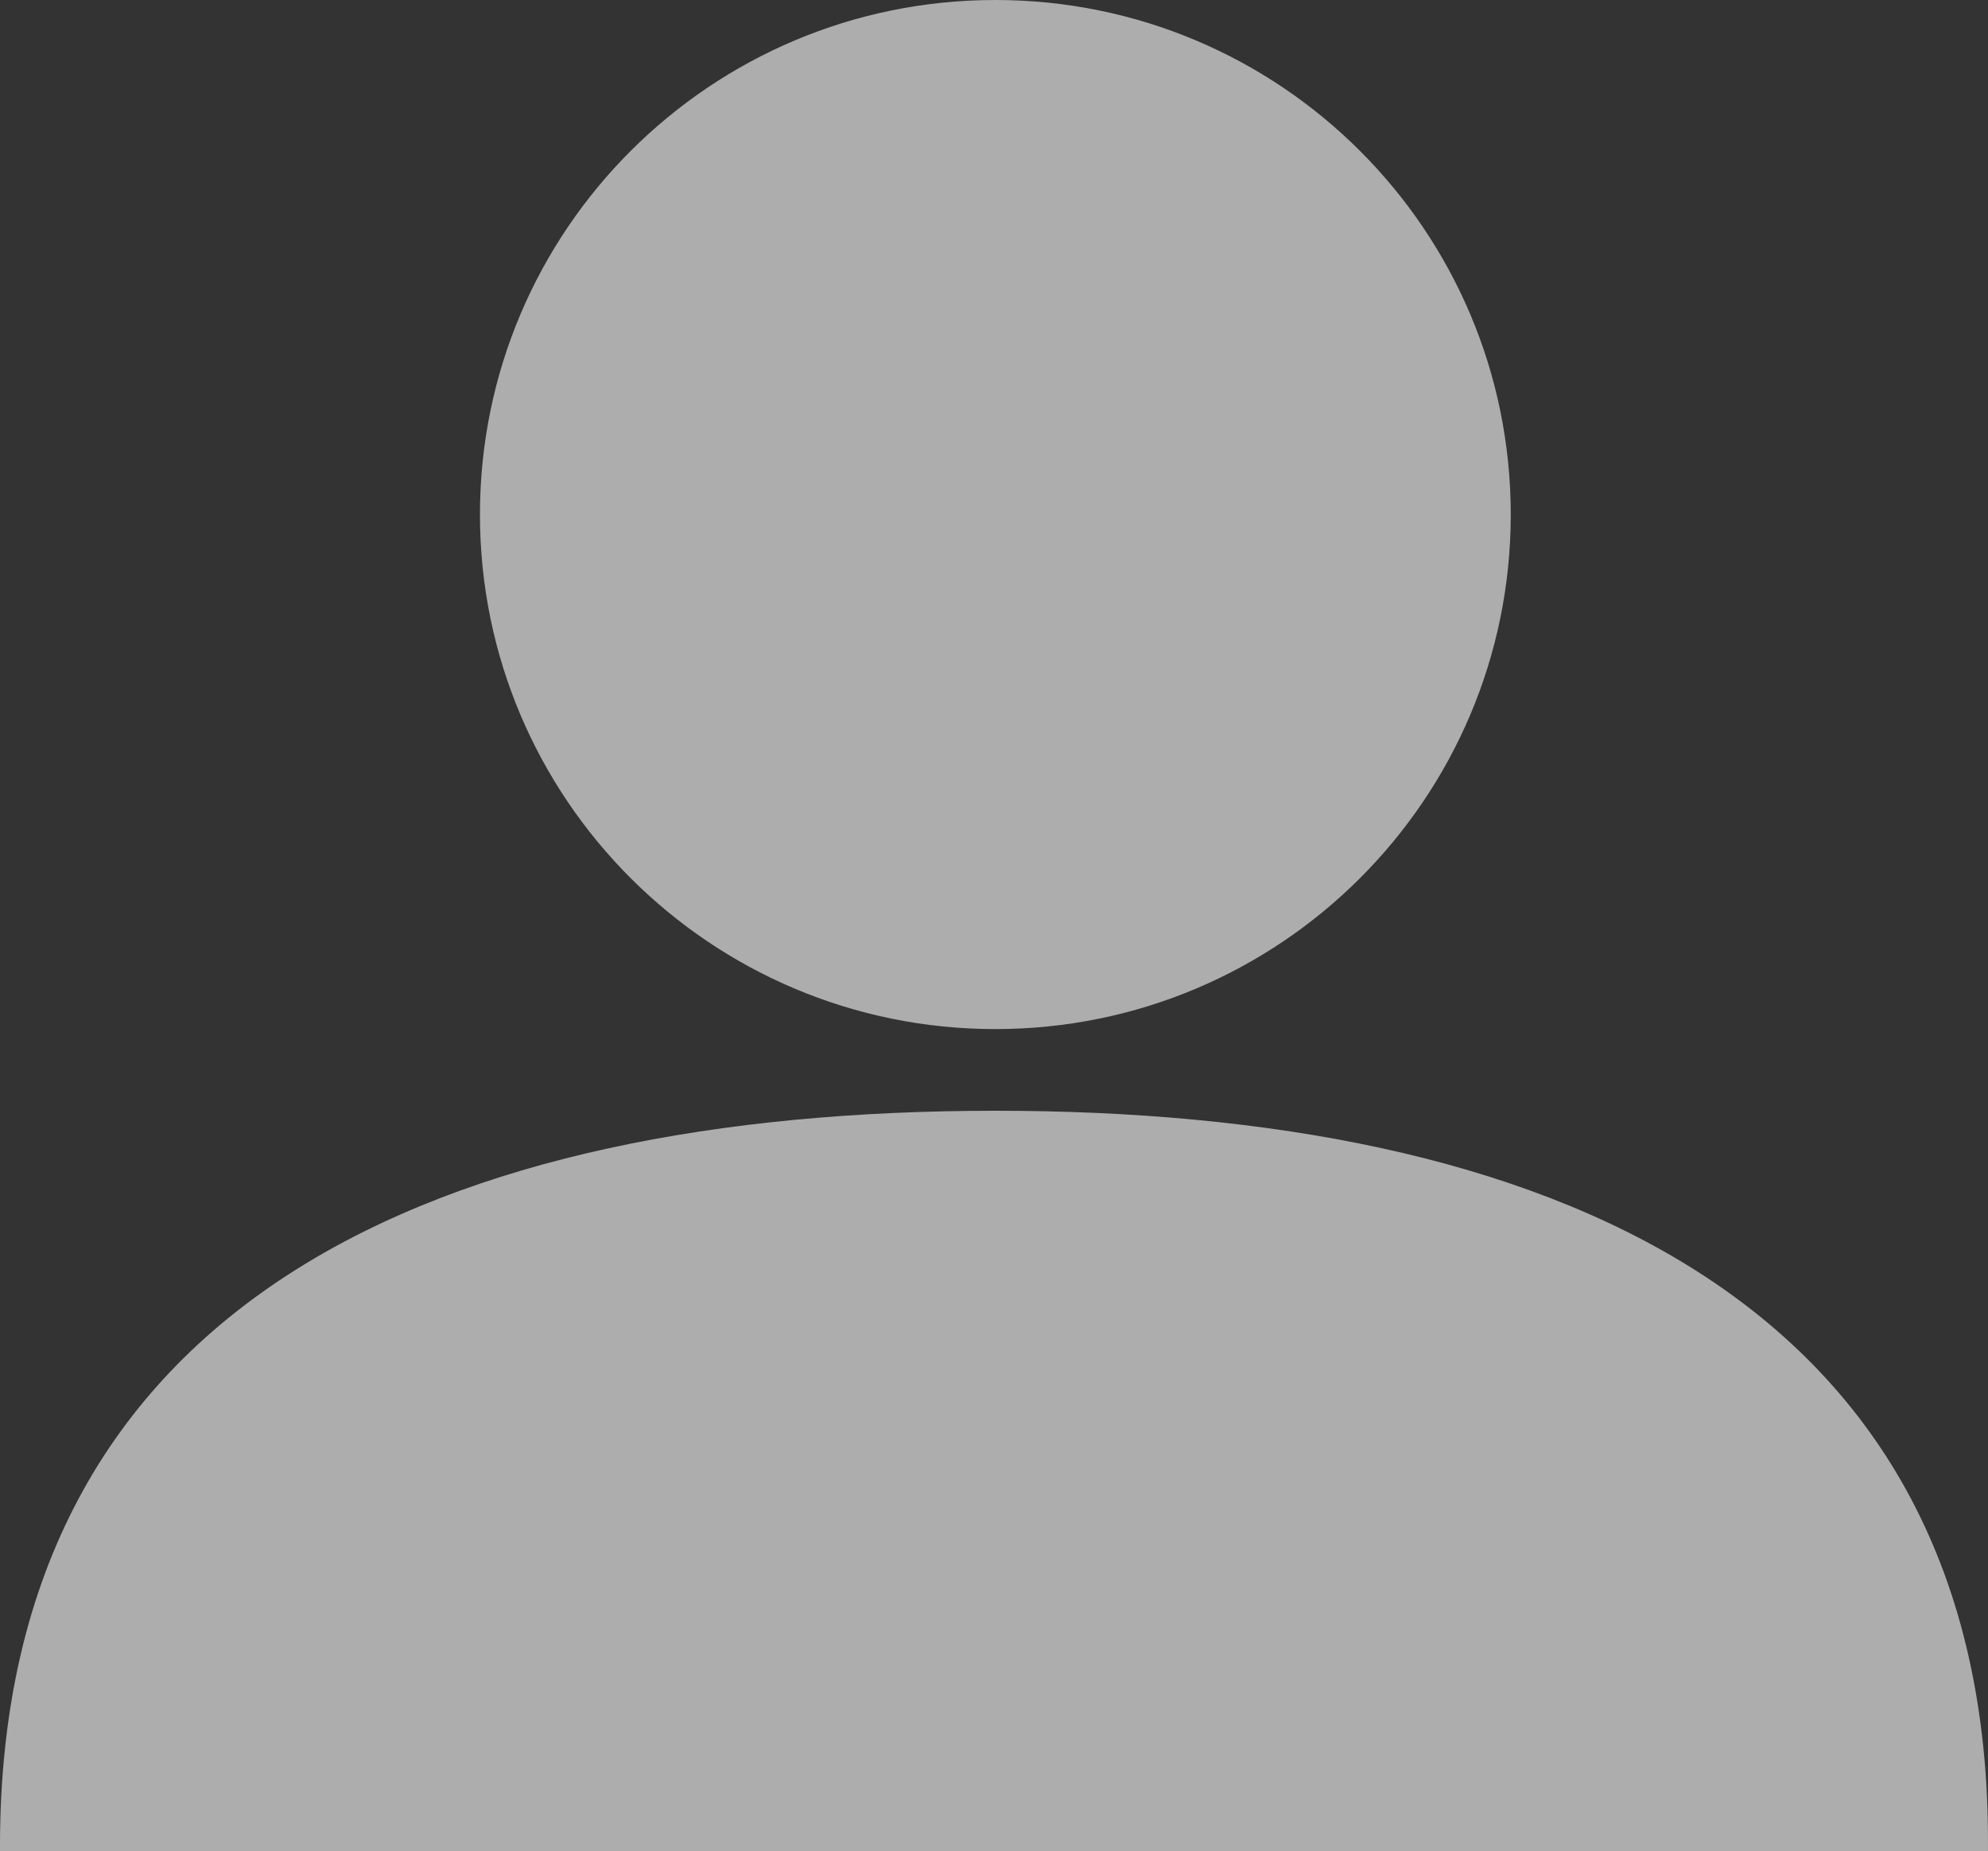
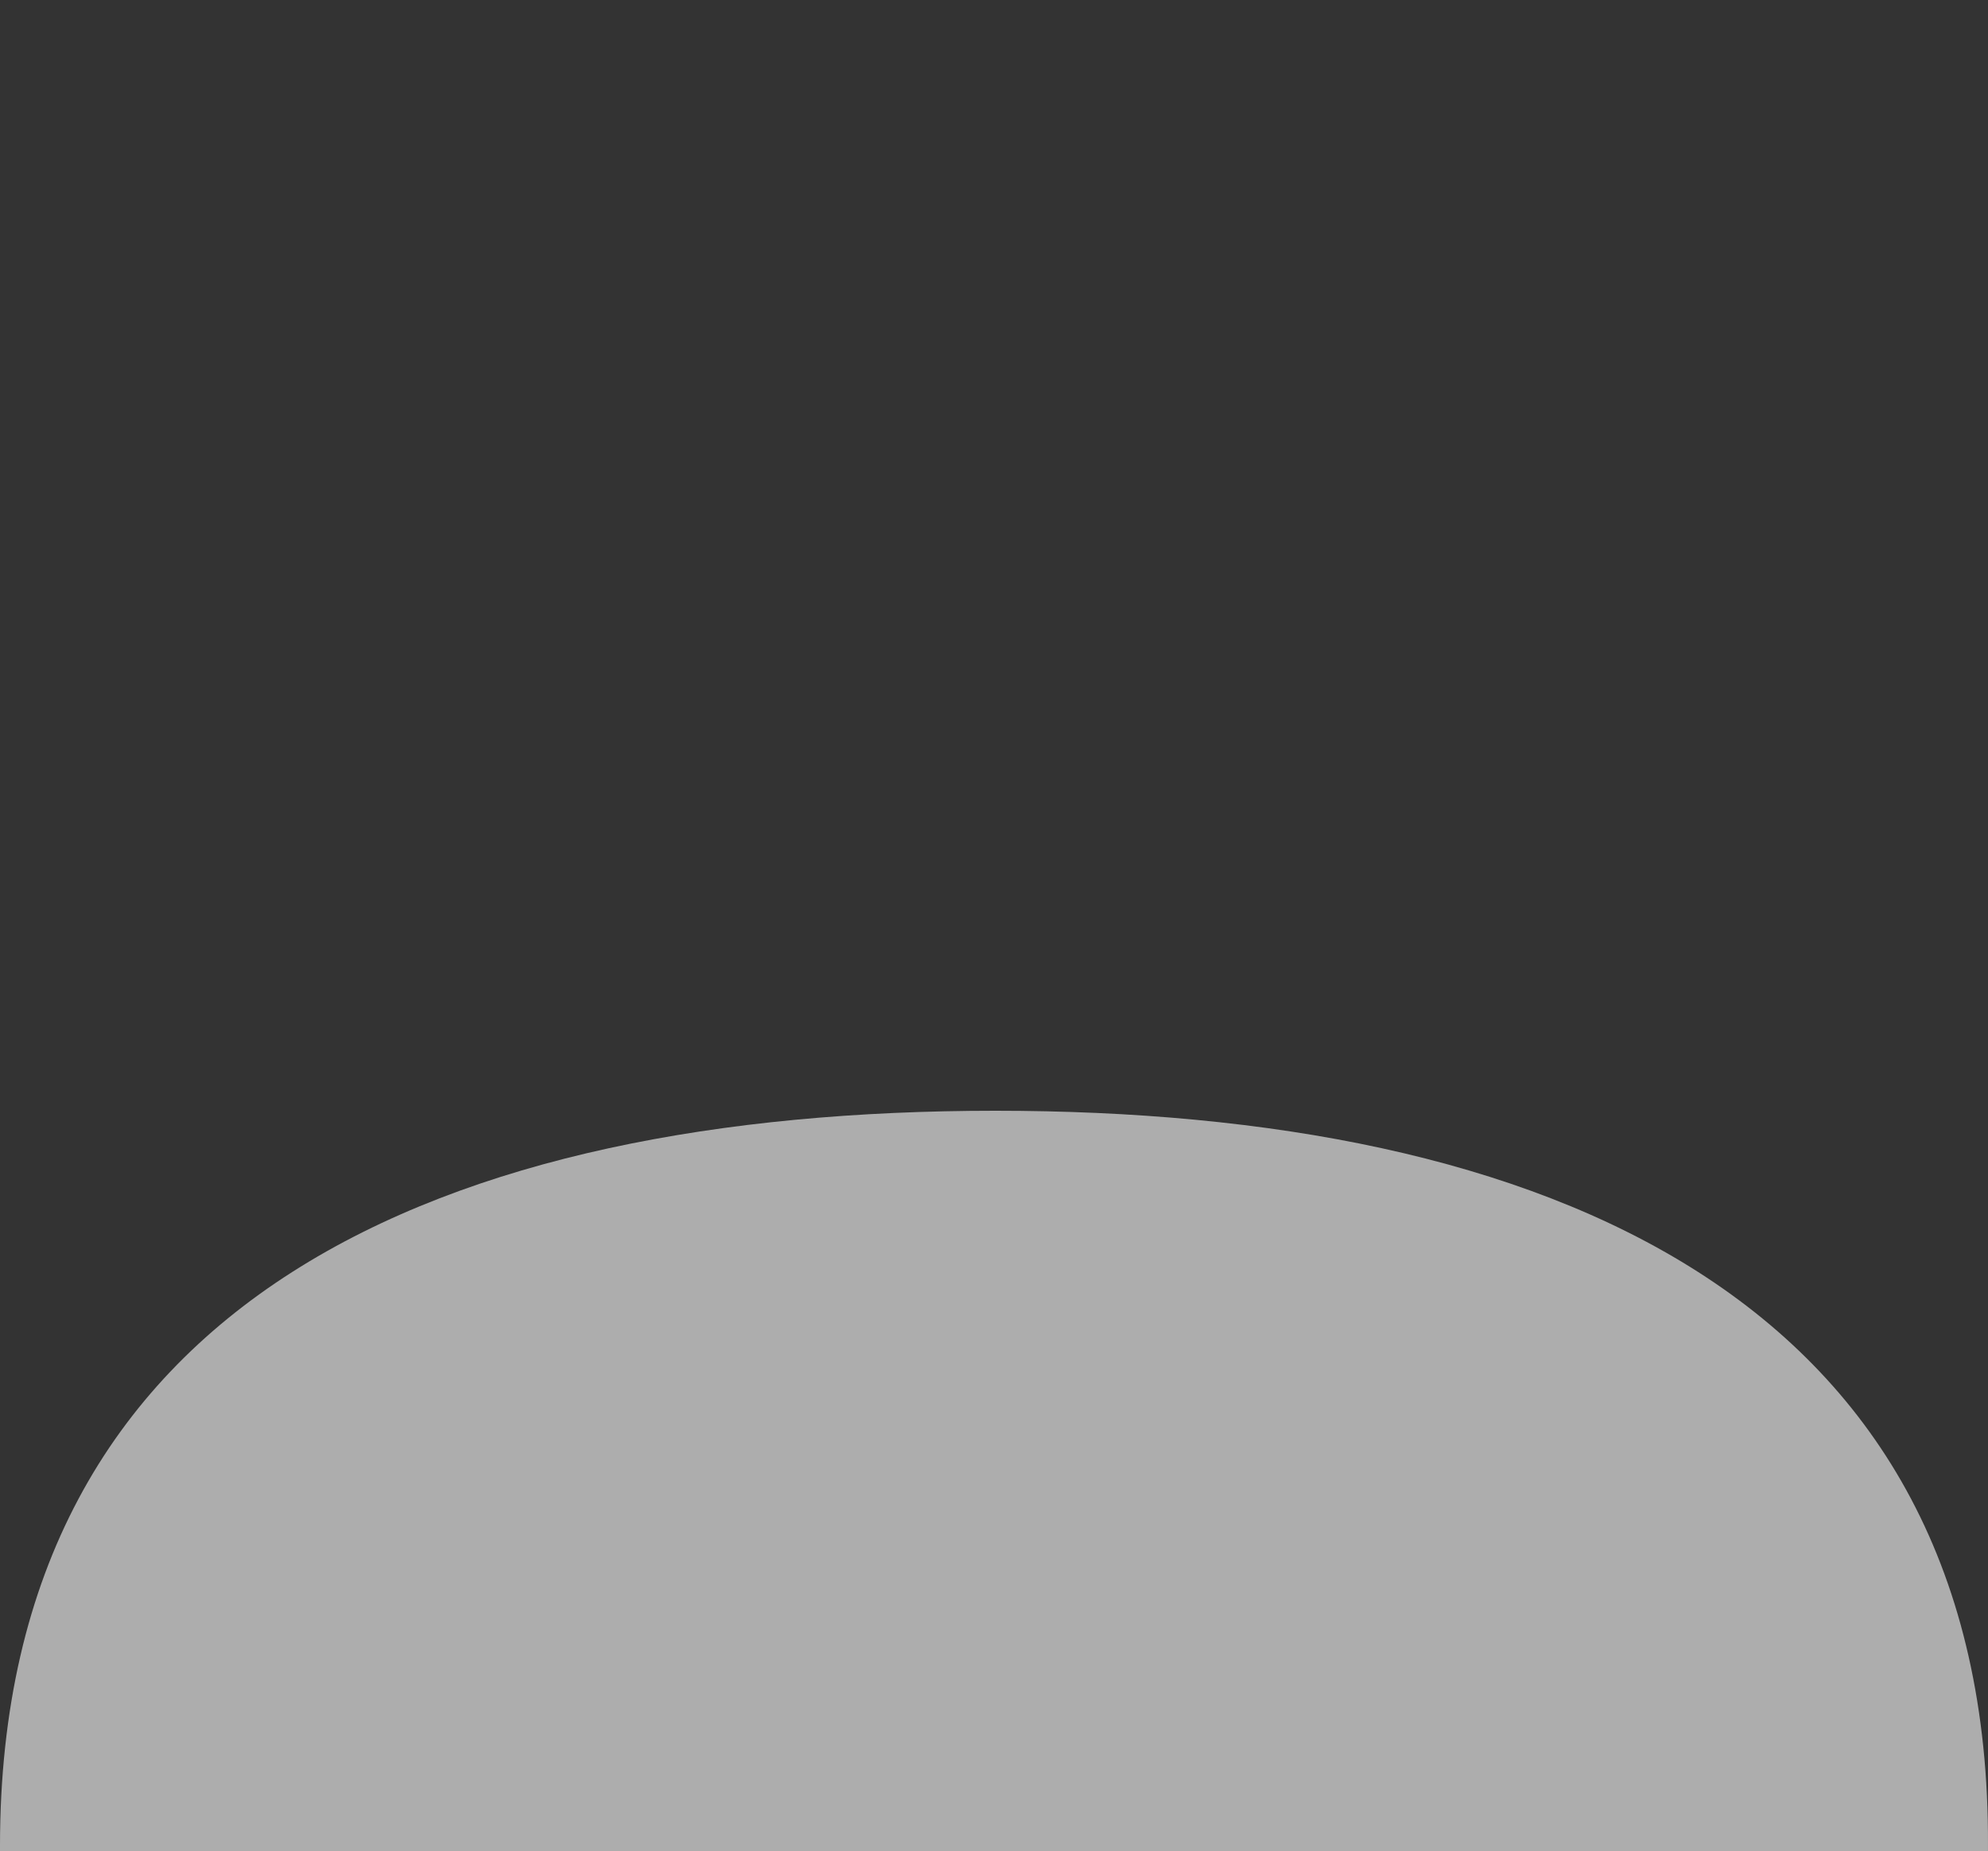
<svg xmlns="http://www.w3.org/2000/svg" width="233" height="217" viewBox="0 0 233 217" fill="none">
  <rect x="0" y="0" width="233" height="217" fill="#333333" stroke="none" />
  <g opacity="0.6" clip-path="url(#clip0_823_10992)">
-     <path d="M177.065 60.313C177.065 93.624 150.021 120.626 116.658 120.626C83.296 120.626 56.252 93.624 56.252 60.313C56.252 27.003 83.296 0 116.658 0C150.021 0 177.065 27.003 177.065 60.313Z" fill="white" />
    <path d="M116.658 130.2C52.416 130.2 0 151.9 0 216.362V217H232.997V216.362C233.317 151.9 180.901 130.2 116.658 130.2Z" fill="white" />
  </g>
  <defs>
    <clipPath id="clip0_823_10992">
      <rect width="233" height="217" fill="white" />
    </clipPath>
  </defs>
</svg>